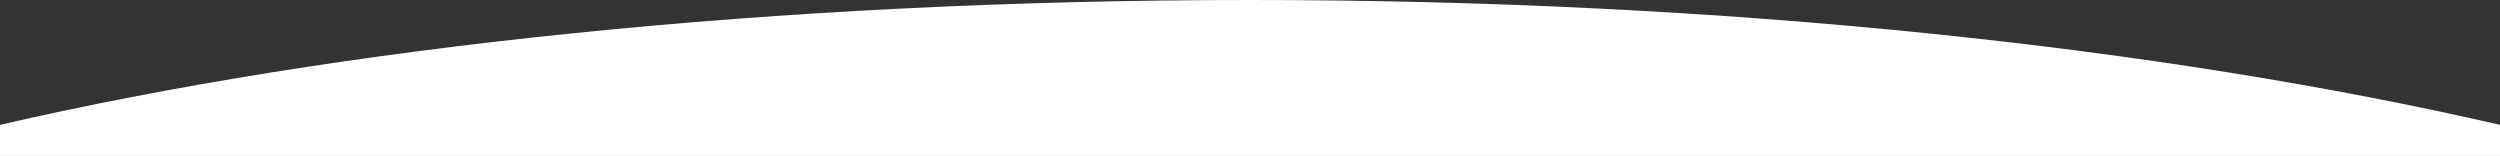
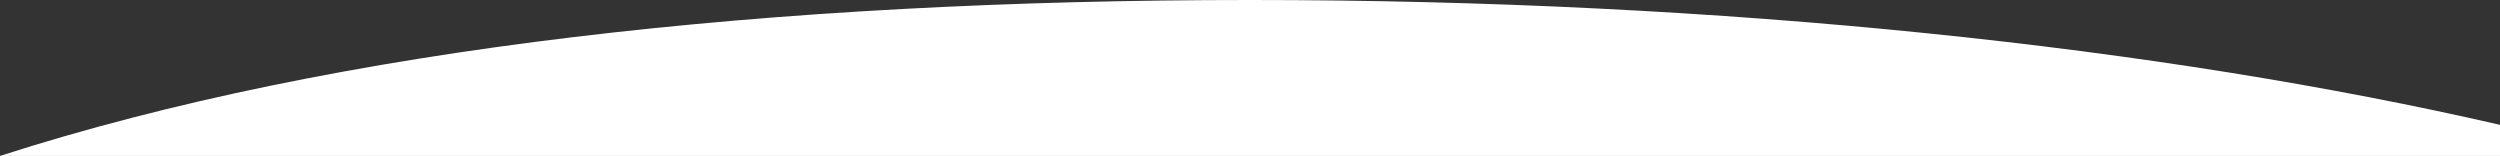
<svg xmlns="http://www.w3.org/2000/svg" width="1920" height="119.746" viewBox="0 0 1920 119.746">
  <rect x="0" y="0" width="1920" height="119.746" fill="#333333" stroke="none" />
-   <path id="Intersection_1" data-name="Intersection 1" d="M540,119.746V95.879C800.129,36.018,1134.833,0,1500,0s699.87,36.017,960,95.879v23.867Z" transform="translate(-540)" fill="#fff" />
+   <path id="Intersection_1" data-name="Intersection 1" d="M540,119.746C800.129,36.018,1134.833,0,1500,0s699.87,36.017,960,95.879v23.867Z" transform="translate(-540)" fill="#fff" />
</svg>